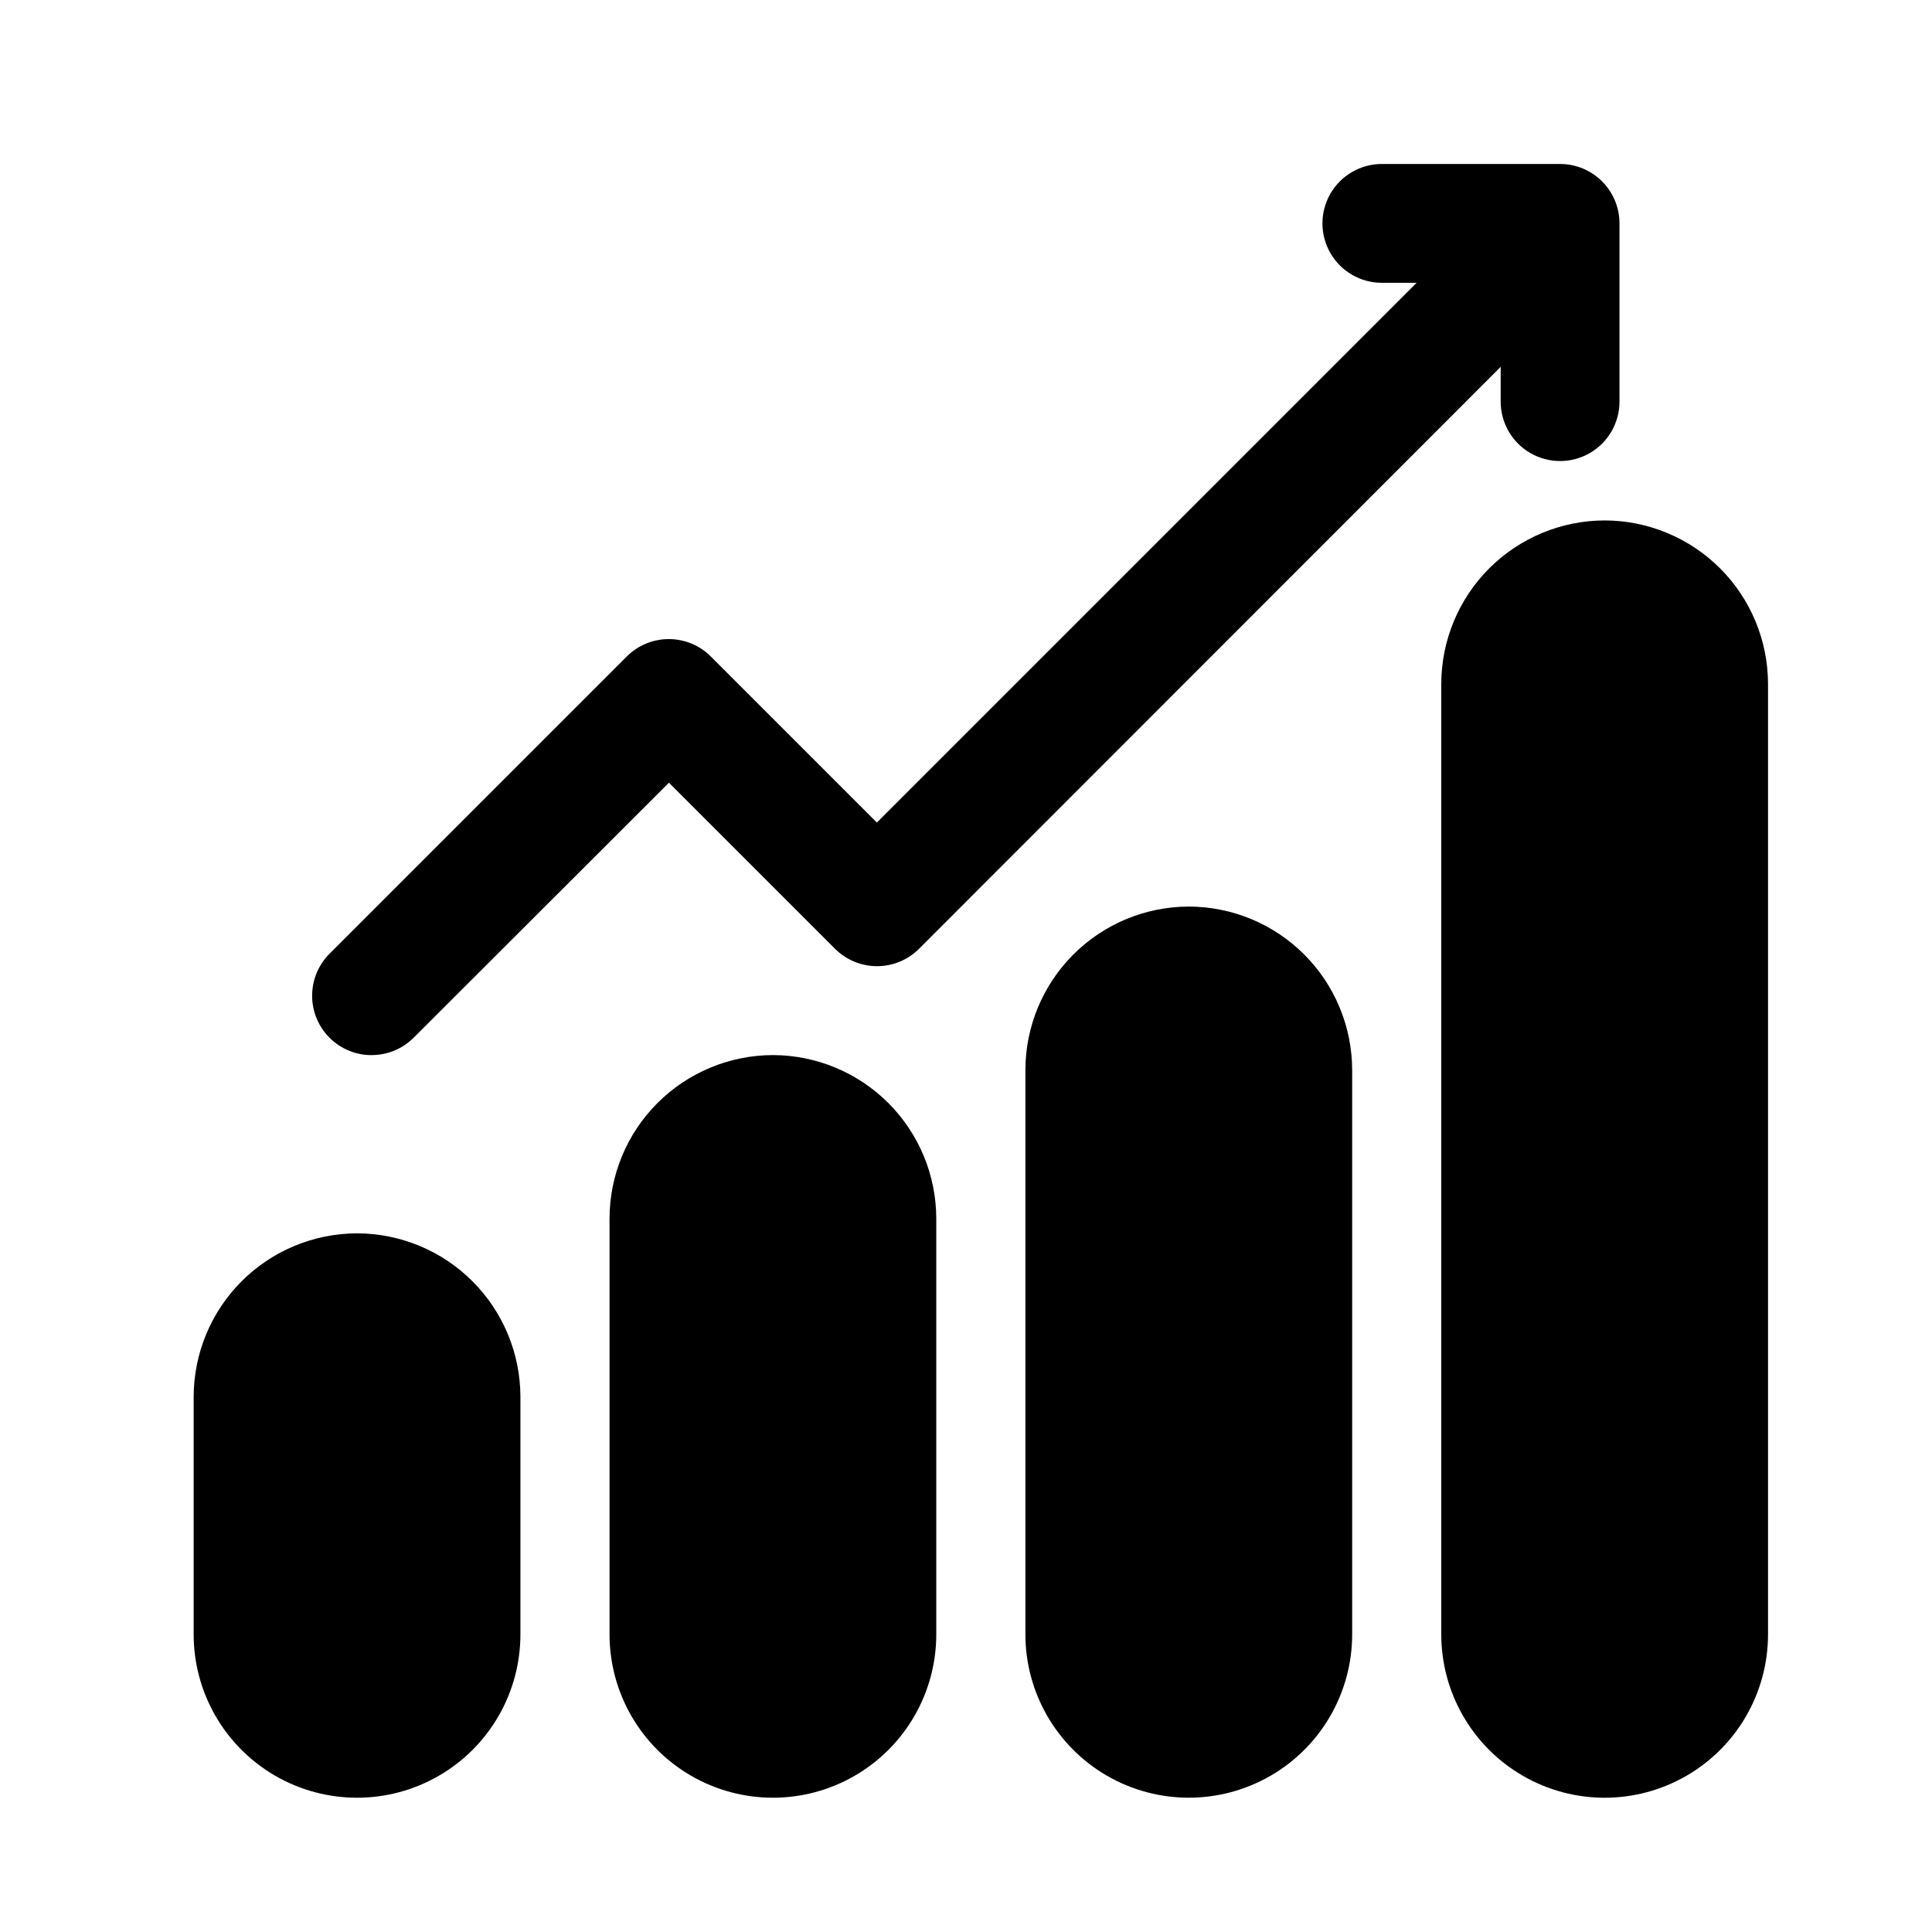
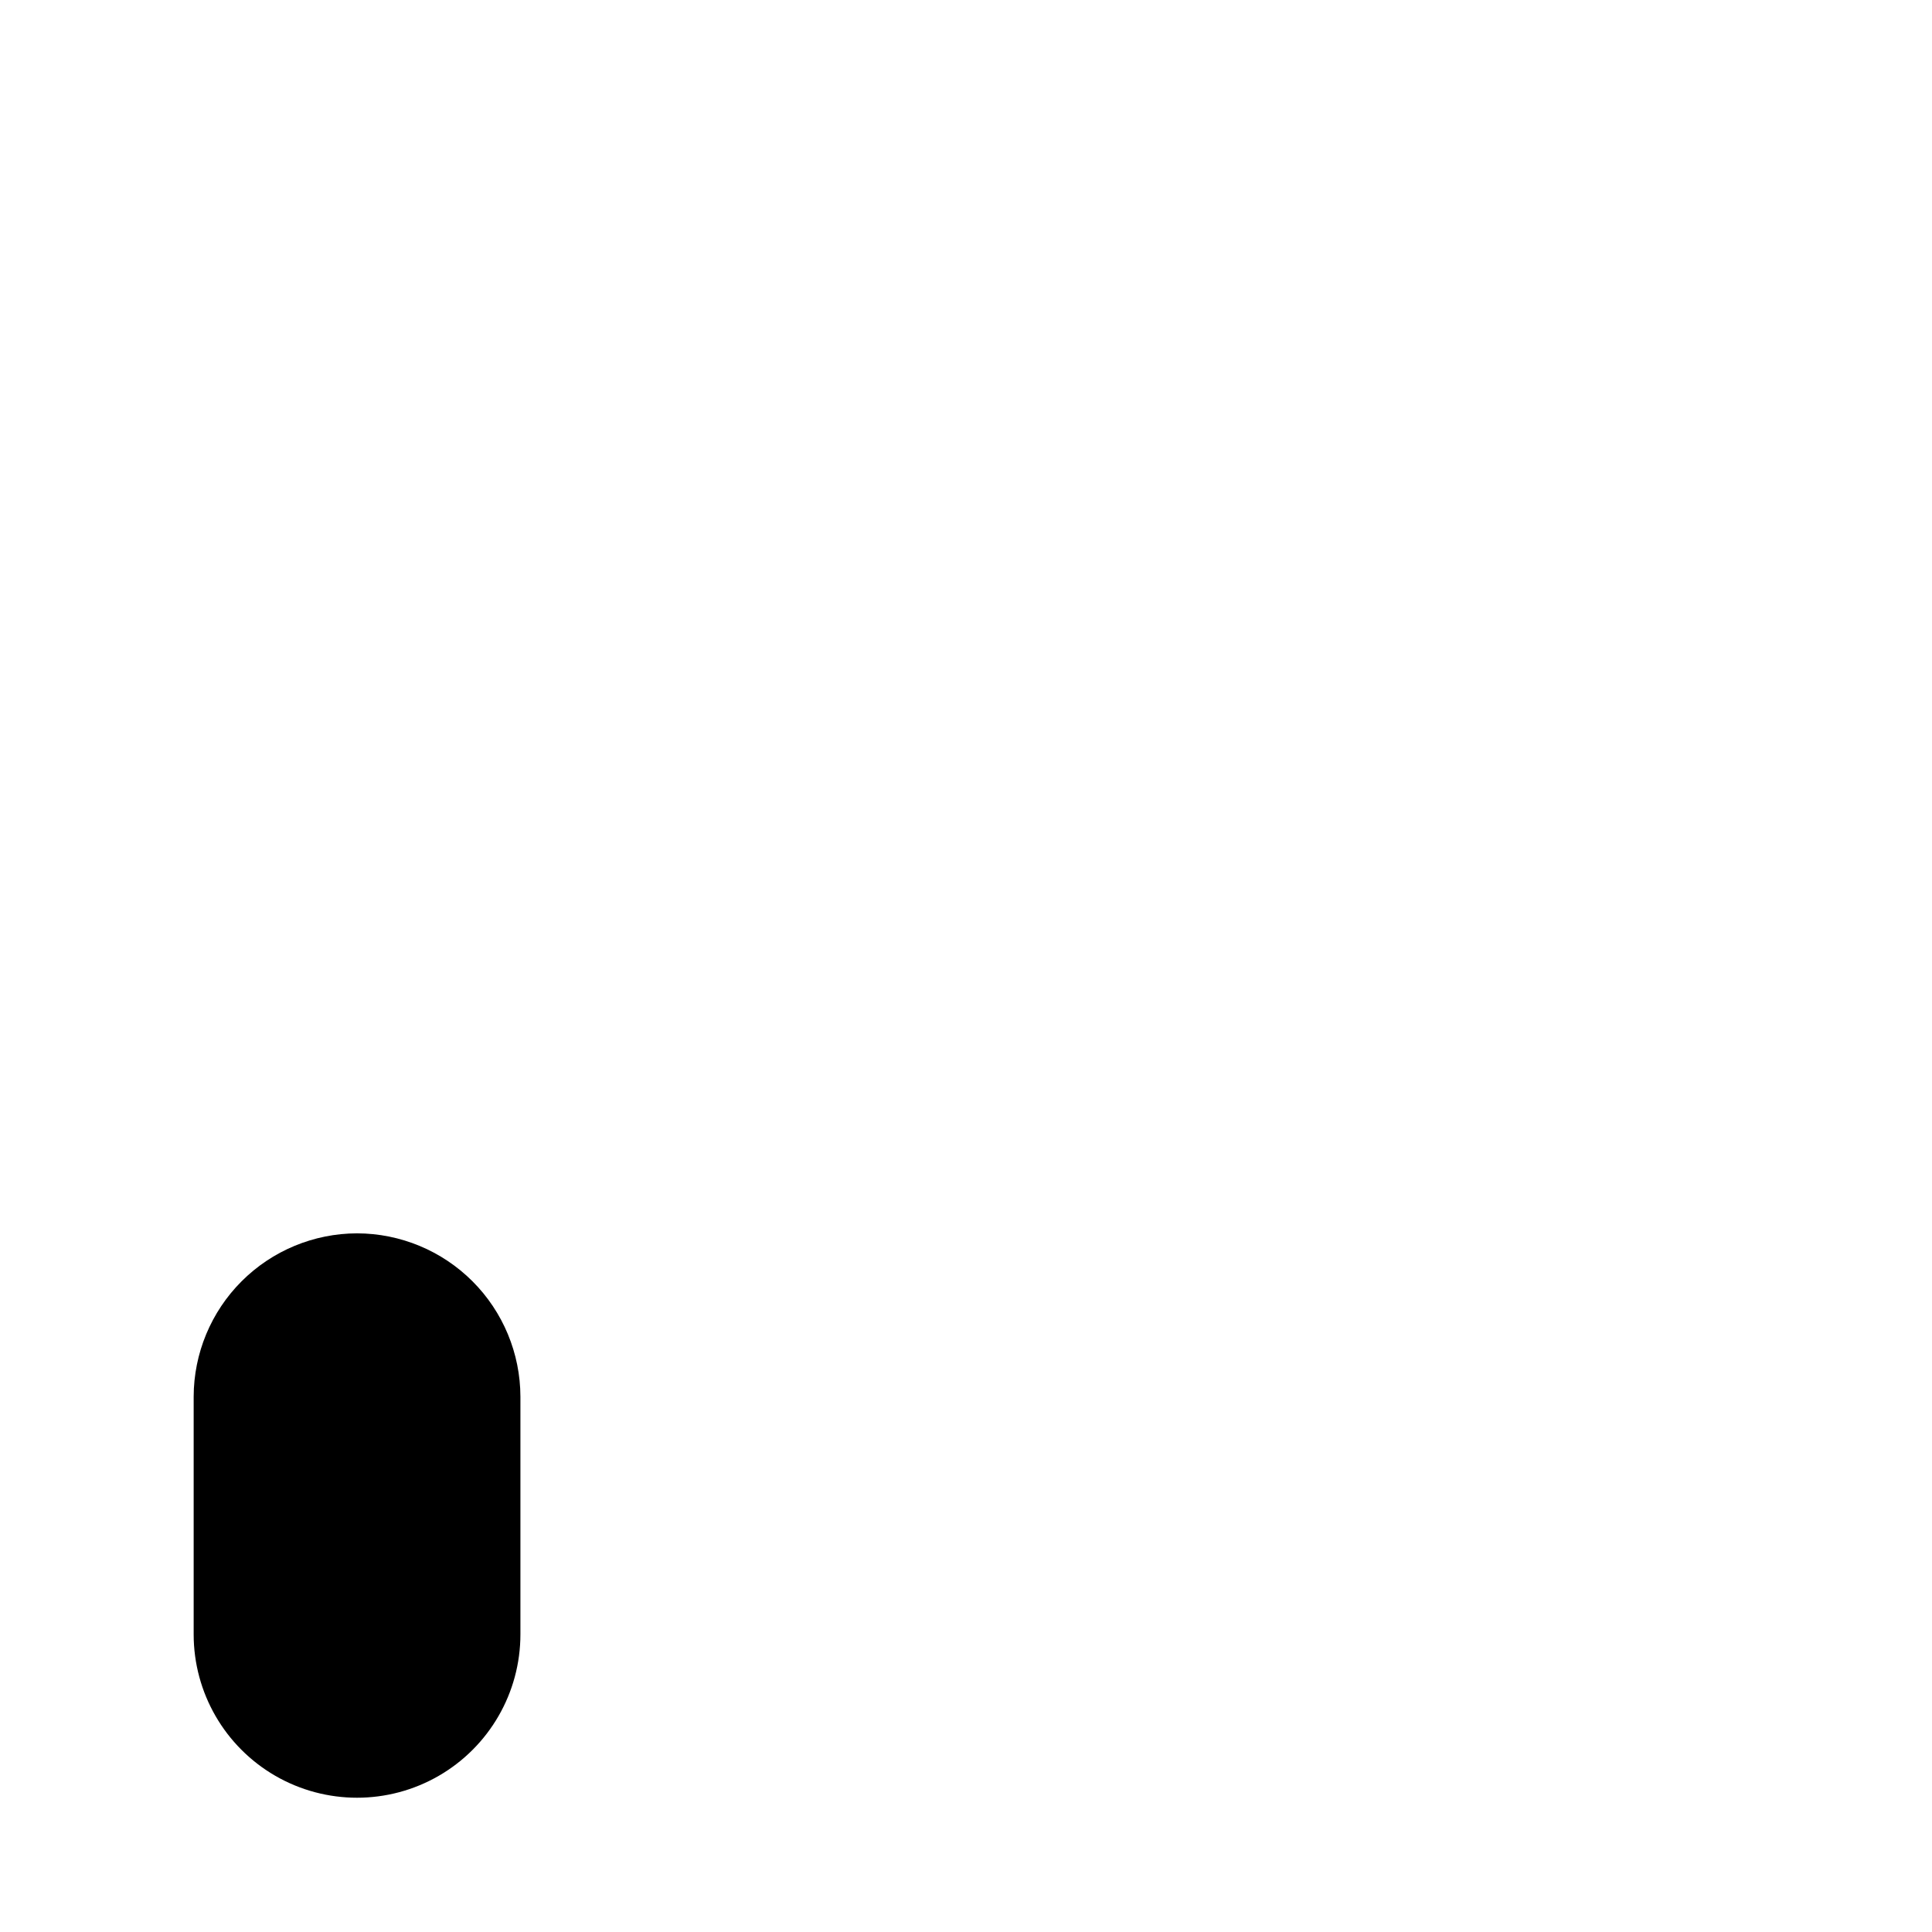
<svg xmlns="http://www.w3.org/2000/svg" fill="#000000" width="800px" height="800px" version="1.1" viewBox="144 144 512 512">
  <g>
-     <path d="m242.56 423.61c4.168-0.016 8.16-1.688 11.098-4.644l67.621-67.539 44.004 44.004c2.953 2.957 6.961 4.617 11.141 4.617s8.188-1.66 11.141-4.617l154.13-154.21v9.211c0 5.625 3 10.824 7.871 13.637s10.875 2.812 15.746 0 7.871-8.012 7.871-13.637v-47.23c0-4.176-1.66-8.18-4.613-11.133-2.953-2.953-6.957-4.613-11.133-4.613h-47.23c-5.625 0-10.824 3-13.637 7.871-2.812 4.871-2.812 10.875 0 15.746 2.812 4.871 8.012 7.871 13.637 7.871h9.211l-143.04 143.04-44.004-44.004c-2.953-2.957-6.961-4.617-11.141-4.617-4.18 0-8.184 1.66-11.137 4.617l-78.719 78.719h-0.004c-2.977 2.953-4.652 6.973-4.656 11.168-0.004 4.191 1.668 8.215 4.641 11.172 2.973 2.957 7 4.609 11.195 4.582z" />
    <path d="m238.62 470.85c-11.477 0.02-22.477 4.59-30.59 12.703-8.117 8.113-12.684 19.117-12.707 30.594v62.977-0.004c0 15.469 8.254 29.762 21.648 37.496 13.398 7.734 29.902 7.734 43.297 0s21.648-22.027 21.648-37.496v-62.977 0.004c-0.02-11.477-4.59-22.48-12.703-30.594-8.117-8.113-19.117-12.684-30.594-12.703z" />
-     <path d="m348.83 423.61c-11.477 0.023-22.48 4.59-30.594 12.707-8.113 8.113-12.684 19.113-12.703 30.59v110.21c0 15.469 8.25 29.762 21.648 37.496 13.395 7.734 29.898 7.734 43.293 0 13.398-7.734 21.648-22.027 21.648-37.496v-110.21c-0.02-11.477-4.586-22.477-12.703-30.59-8.113-8.117-19.113-12.684-30.59-12.707z" />
-     <path d="m459.04 384.25c-11.477 0.02-22.477 4.59-30.594 12.703-8.113 8.117-12.684 19.117-12.703 30.594v149.57-0.004c0 15.469 8.254 29.762 21.648 37.496s29.898 7.734 43.297 0c13.395-7.734 21.648-22.027 21.648-37.496v-149.57 0.004c-0.023-11.477-4.59-22.477-12.707-30.594-8.113-8.113-19.113-12.684-30.59-12.703z" />
-     <path d="m569.25 281.92c-11.477 0.02-22.477 4.59-30.59 12.703-8.117 8.117-12.684 19.117-12.707 30.594v251.91-0.004c0 15.469 8.254 29.762 21.648 37.496 13.398 7.734 29.902 7.734 43.297 0s21.648-22.027 21.648-37.496v-251.91 0.004c-0.02-11.477-4.59-22.477-12.703-30.594-8.117-8.113-19.117-12.684-30.594-12.703z" />
  </g>
</svg>